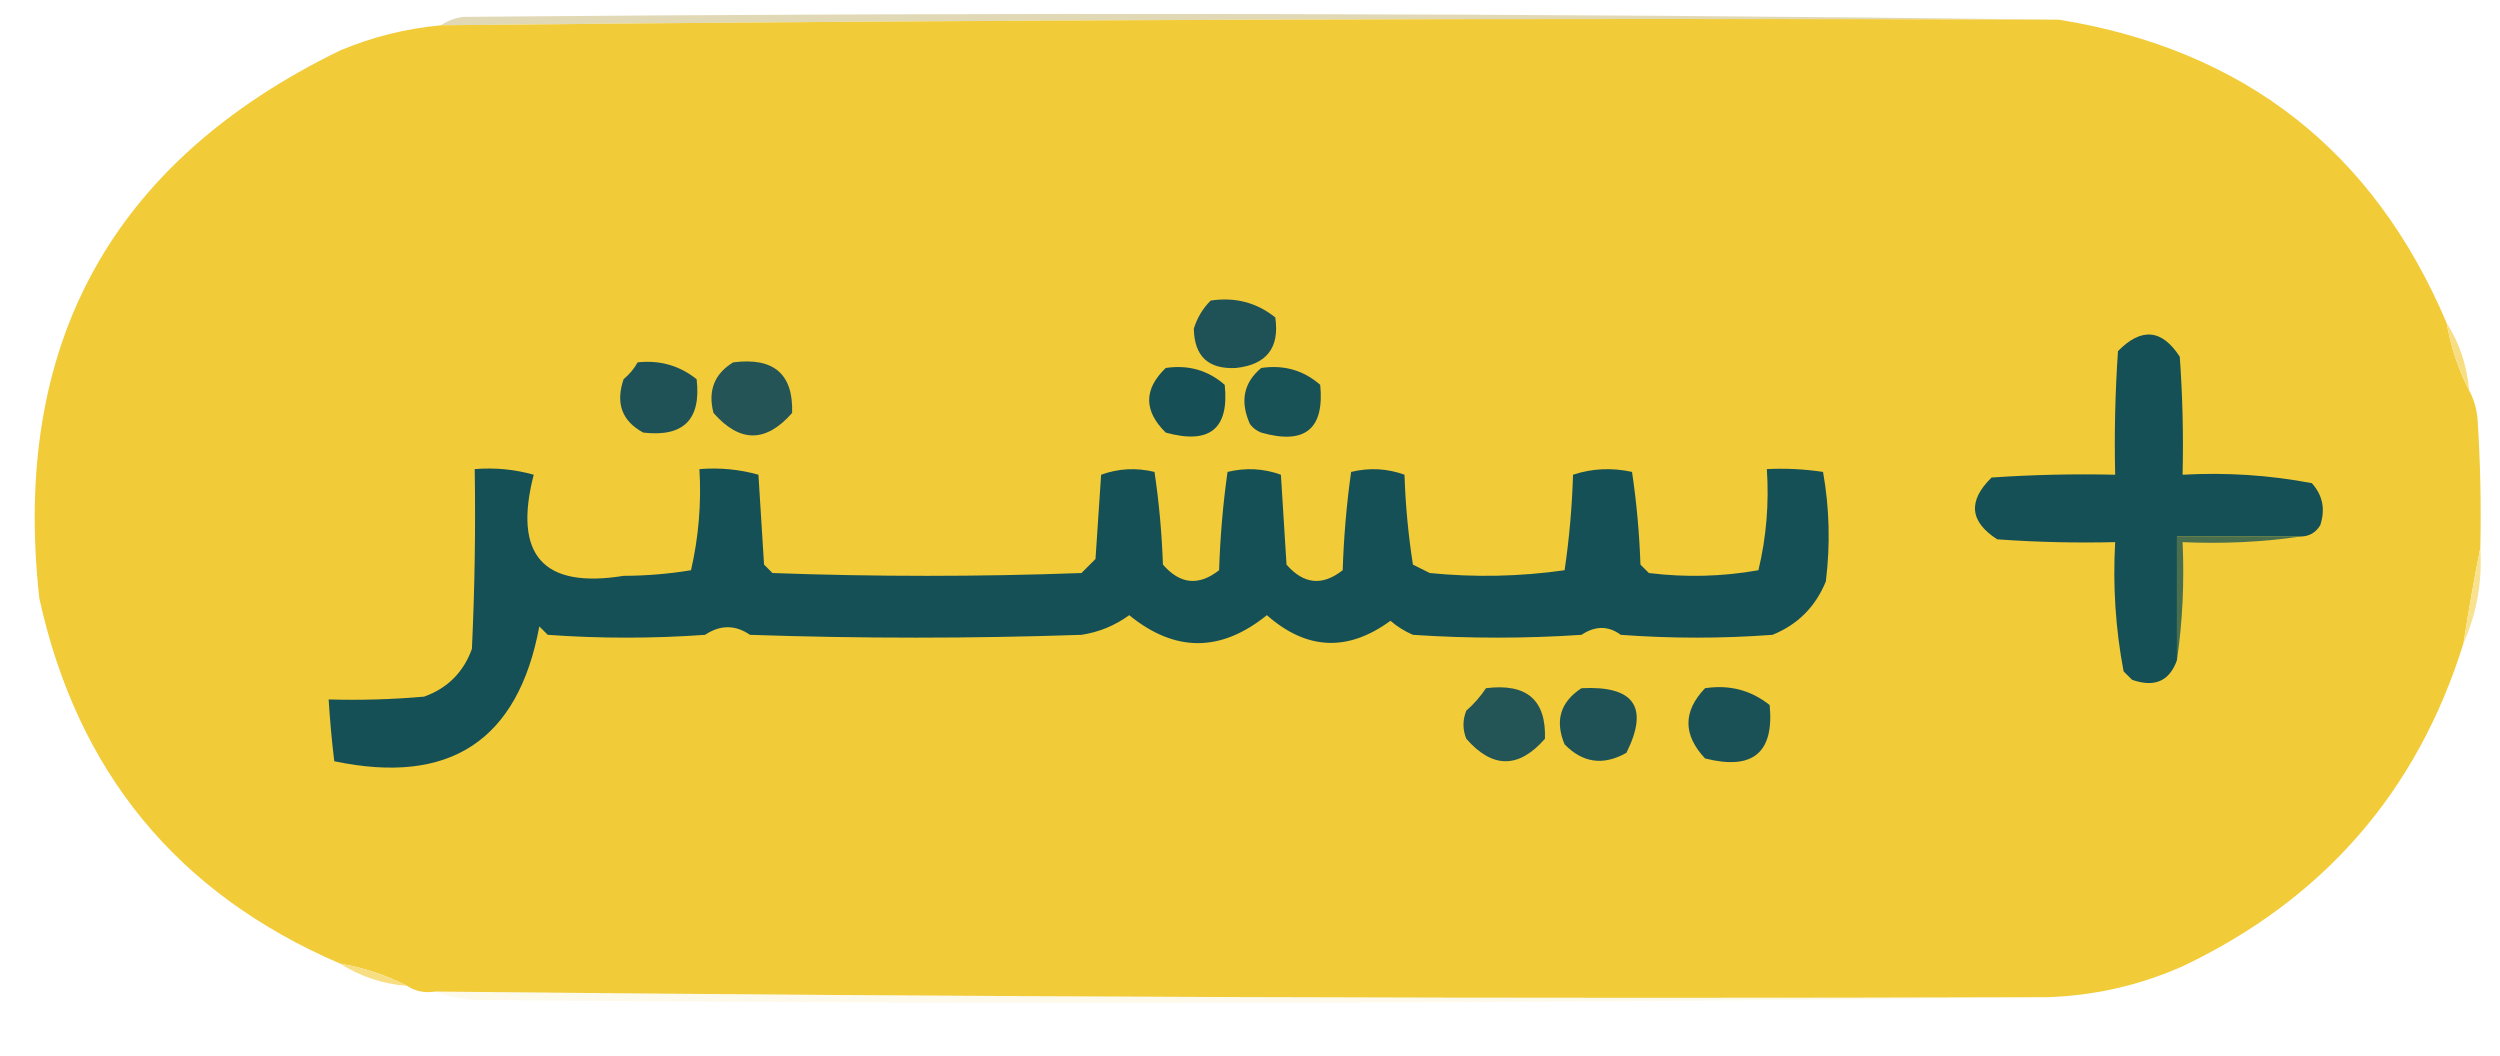
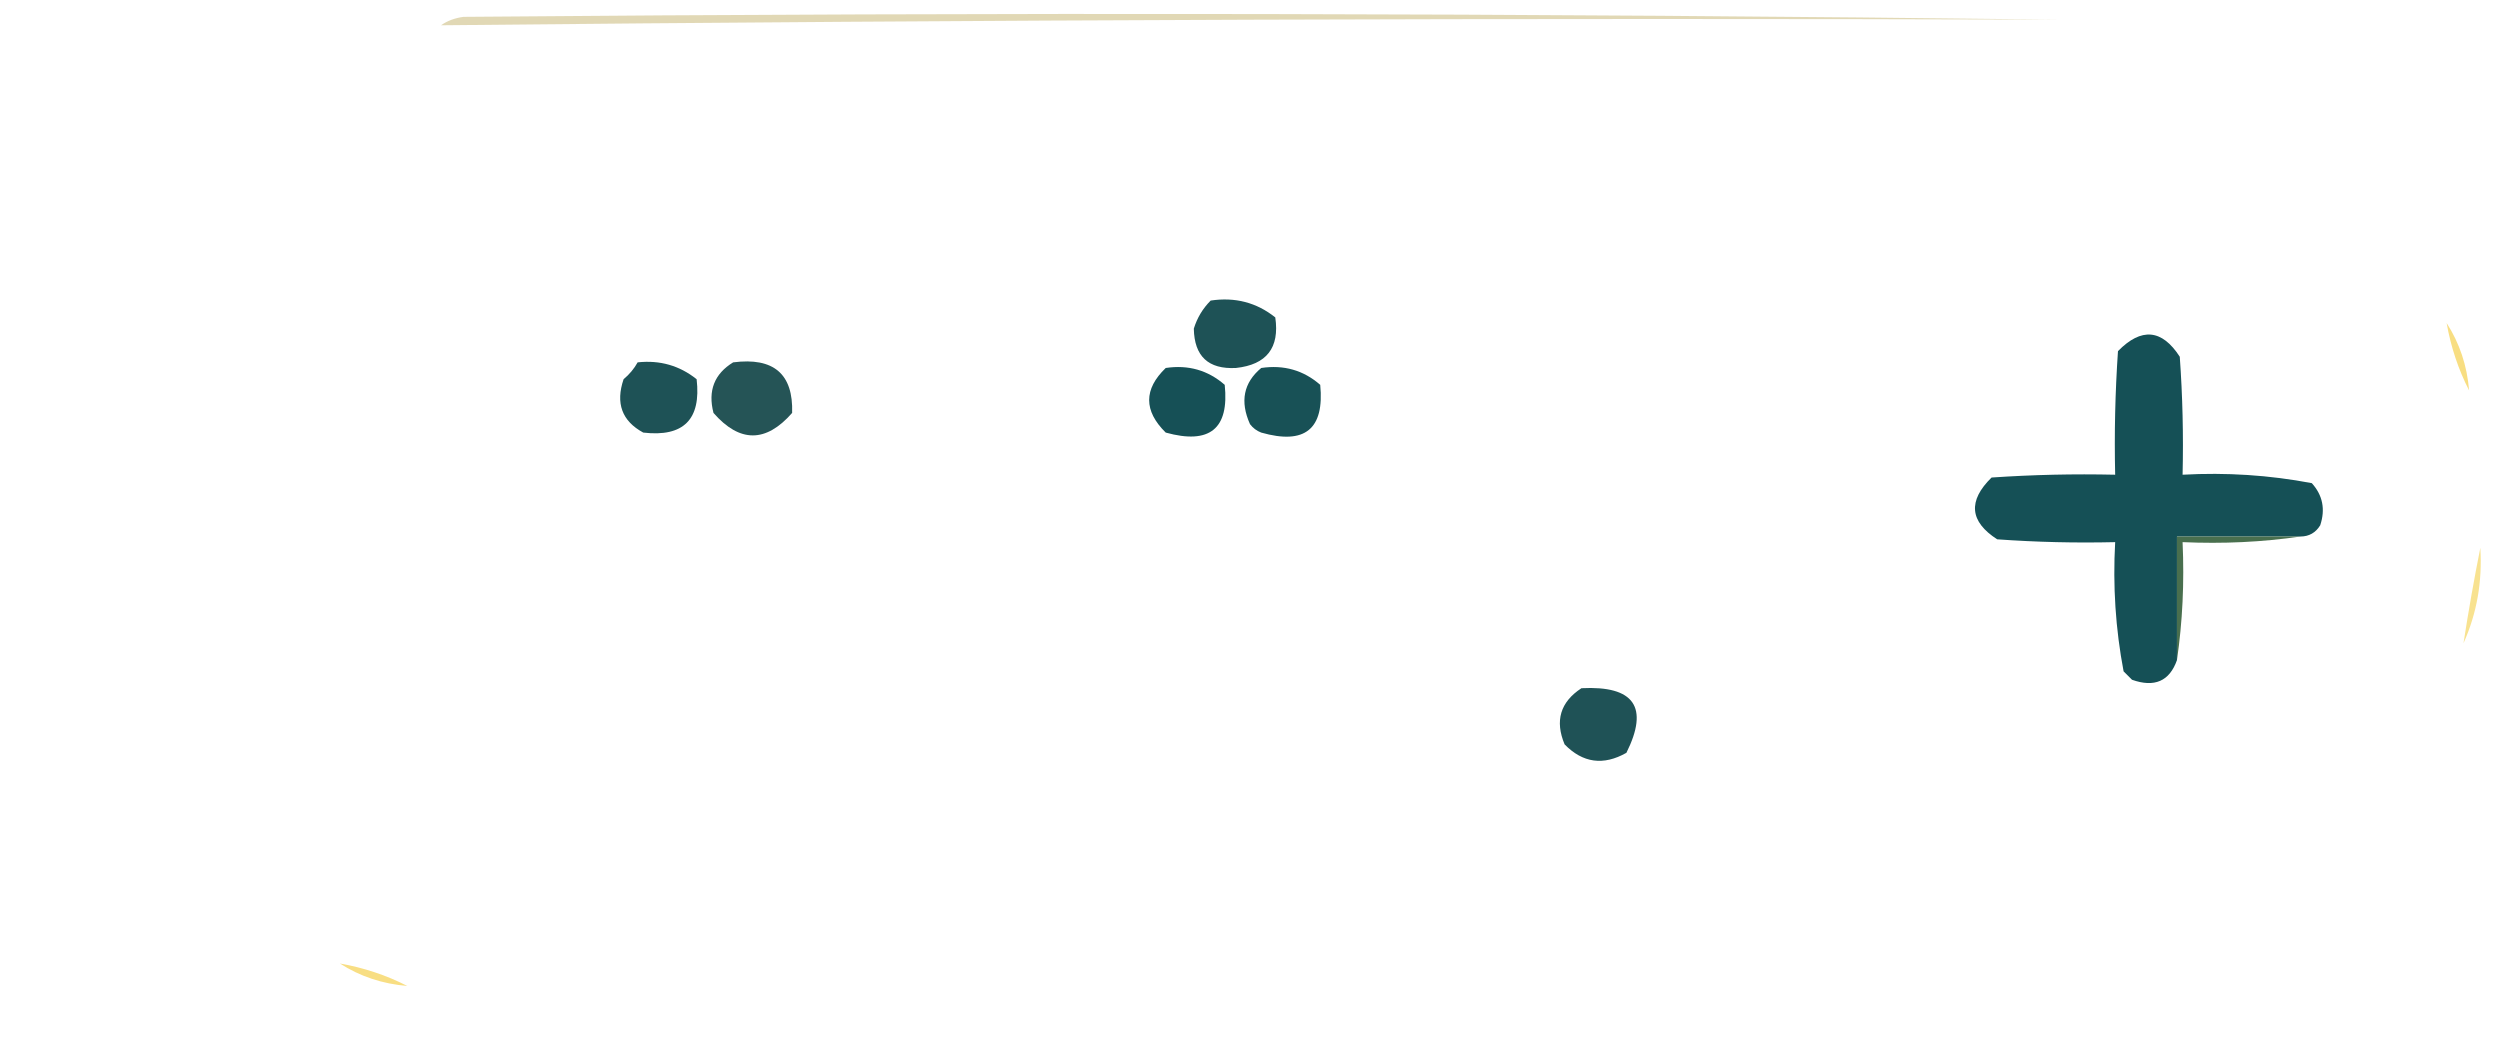
<svg xmlns="http://www.w3.org/2000/svg" version="1.1" width="445px" height="188px" style="shape-rendering:geometricPrecision; text-rendering:geometricPrecision; image-rendering:optimizeQuality; fill-rule:evenodd; clip-rule:evenodd">
  <g>
    <path style="opacity:1" fill="#e1d8b5" d="M 366.5,3.5 C 270.482,3.179 174.482,3.512 78.5,4.5C 79.609,3.71 80.942,3.21 82.5,3C 177.334,2.168 272.001,2.334 366.5,3.5 Z" />
  </g>
  <g>
-     <path style="opacity:1" fill="#f1cb38" d="M 366.5,3.5 C 399.518,8.867 422.518,26.866 435.5,57.5C 436.256,61.767 437.589,65.767 439.5,69.5C 440.302,70.952 440.802,72.618 441,74.5C 441.5,82.159 441.666,89.826 441.5,97.5C 440.399,103.018 439.399,108.685 438.5,114.5C 430.288,140.888 413.621,160.054 388.5,172C 380.851,175.383 372.851,177.217 364.5,177.5C 268.822,177.814 173.155,177.481 77.5,176.5C 75.585,176.784 73.919,176.451 72.5,175.5C 68.767,173.589 64.767,172.256 60.5,171.5C 31.604,159.09 13.771,137.423 7,106.5C 2.001,61.322 19.834,28.822 60.5,9C 66.285,6.57 72.285,5.07 78.5,4.5C 174.482,3.512 270.482,3.179 366.5,3.5 Z" />
-   </g>
+     </g>
  <g>
    <path style="opacity:1" fill="#1e5256" d="M 215.5,53.5 C 219.839,52.846 223.673,53.846 227,56.5C 227.793,61.91 225.459,64.91 220,65.5C 215.089,65.756 212.589,63.423 212.5,58.5C 213.092,56.578 214.092,54.911 215.5,53.5 Z" />
  </g>
  <g>
    <path style="opacity:1" fill="#155056" d="M 409.5,95.5 C 402.167,95.5 394.833,95.5 387.5,95.5C 387.5,102.833 387.5,110.167 387.5,117.5C 386.172,121.254 383.506,122.421 379.5,121C 379,120.5 378.5,120 378,119.5C 376.568,111.946 376.068,104.279 376.5,96.5C 369.492,96.666 362.492,96.5 355.5,96C 350.586,92.829 350.253,89.163 354.5,85C 361.826,84.5 369.159,84.334 376.5,84.5C 376.334,77.159 376.5,69.826 377,62.5C 381.163,58.252 384.829,58.586 388,63.5C 388.5,70.492 388.666,77.492 388.5,84.5C 396.279,84.068 403.946,84.568 411.5,86C 413.444,88.153 413.944,90.653 413,93.5C 412.184,94.823 411.017,95.489 409.5,95.5 Z" />
  </g>
  <g>
    <path style="opacity:1" fill="#f8de82" d="M 435.5,57.5 C 437.806,61.084 439.139,65.085 439.5,69.5C 437.589,65.767 436.256,61.767 435.5,57.5 Z" />
  </g>
  <g>
    <path style="opacity:1" fill="#1e5256" d="M 113.5,64.5 C 117.459,64.071 120.959,65.071 124,67.5C 124.833,74.667 121.667,77.833 114.5,77C 110.708,74.947 109.542,71.781 111,67.5C 112.045,66.627 112.878,65.627 113.5,64.5 Z" />
  </g>
  <g>
    <path style="opacity:1" fill="#255456" d="M 130.5,64.5 C 137.718,63.566 141.218,66.566 141,73.5C 136.333,78.833 131.667,78.833 127,73.5C 125.98,69.553 127.147,66.553 130.5,64.5 Z" />
  </g>
  <g>
    <path style="opacity:1" fill="#165056" d="M 207.5,65.5 C 211.516,64.9 215.016,65.9 218,68.5C 218.821,76.332 215.321,79.165 207.5,77C 203.567,73.124 203.567,69.29 207.5,65.5 Z" />
  </g>
  <g>
    <path style="opacity:1" fill="#185156" d="M 224.5,65.5 C 228.516,64.9 232.016,65.9 235,68.5C 235.771,76.386 232.271,79.219 224.5,77C 223.692,76.692 223.025,76.192 222.5,75.5C 220.686,71.458 221.353,68.124 224.5,65.5 Z" />
  </g>
  <g>
-     <path style="opacity:1" fill="#145056" d="M 84.5,83.5 C 88.106,83.211 91.606,83.544 95,84.5C 91.323,98.815 96.656,104.815 111,102.5C 115.082,102.484 119.082,102.151 123,101.5C 124.361,95.593 124.861,89.593 124.5,83.5C 128.106,83.211 131.606,83.544 135,84.5C 135.333,89.833 135.667,95.167 136,100.5C 136.5,101 137,101.5 137.5,102C 155.833,102.667 174.167,102.667 192.5,102C 193.333,101.167 194.167,100.333 195,99.5C 195.333,94.5 195.667,89.5 196,84.5C 199.073,83.383 202.24,83.216 205.5,84C 206.309,89.417 206.809,94.917 207,100.5C 210.048,104.01 213.381,104.343 217,101.5C 217.19,95.585 217.69,89.751 218.5,84C 221.76,83.216 224.927,83.383 228,84.5C 228.333,89.833 228.667,95.167 229,100.5C 232.048,104.01 235.381,104.343 239,101.5C 239.19,95.585 239.69,89.751 240.5,84C 243.76,83.216 246.927,83.383 250,84.5C 250.171,89.864 250.671,95.198 251.5,100.5C 252.5,101 253.5,101.5 254.5,102C 262.549,102.802 270.549,102.635 278.5,101.5C 279.33,95.862 279.83,90.196 280,84.5C 283.409,83.378 286.909,83.211 290.5,84C 291.309,89.417 291.809,94.917 292,100.5C 292.5,101 293,101.5 293.5,102C 300.082,102.81 306.582,102.643 313,101.5C 314.41,95.621 314.91,89.621 314.5,83.5C 317.85,83.335 321.183,83.502 324.5,84C 325.643,90.418 325.81,96.918 325,103.5C 323.141,108.026 319.974,111.192 315.5,113C 306.5,113.667 297.5,113.667 288.5,113C 286.293,111.368 283.96,111.368 281.5,113C 271.5,113.667 261.5,113.667 251.5,113C 250.034,112.365 248.7,111.531 247.5,110.5C 239.897,116.063 232.564,115.729 225.5,109.5C 217.298,116.136 209.132,116.136 201,109.5C 198.457,111.354 195.624,112.521 192.5,113C 172.833,113.667 153.167,113.667 133.5,113C 130.878,111.195 128.211,111.195 125.5,113C 116.167,113.667 106.833,113.667 97.5,113C 97,112.5 96.5,112 96,111.5C 92.224,131.826 80.057,139.826 59.5,135.5C 59.058,131.846 58.724,128.179 58.5,124.5C 64.176,124.666 69.843,124.499 75.5,124C 79.667,122.5 82.5,119.667 84,115.5C 84.5,104.839 84.666,94.172 84.5,83.5 Z" />
-   </g>
+     </g>
  <g>
    <path style="opacity:1" fill="#496f4e" d="M 409.5,95.5 C 402.687,96.491 395.687,96.825 388.5,96.5C 388.825,103.687 388.491,110.687 387.5,117.5C 387.5,110.167 387.5,102.833 387.5,95.5C 394.833,95.5 402.167,95.5 409.5,95.5 Z" />
  </g>
  <g>
    <path style="opacity:1" fill="#f8e290" d="M 441.5,97.5 C 441.874,103.537 440.874,109.203 438.5,114.5C 439.399,108.685 440.399,103.018 441.5,97.5 Z" />
  </g>
  <g>
-     <path style="opacity:1" fill="#195156" d="M 303.5,122.5 C 307.839,121.846 311.673,122.846 315,125.5C 315.825,133.996 311.992,137.163 303.5,135C 299.558,130.791 299.558,126.624 303.5,122.5 Z" />
-   </g>
+     </g>
  <g>
-     <path style="opacity:1" fill="#235456" d="M 264.5,122.5 C 271.737,121.586 275.237,124.586 275,131.5C 270.333,136.833 265.667,136.833 261,131.5C 260.333,129.833 260.333,128.167 261,126.5C 262.376,125.295 263.542,123.962 264.5,122.5 Z" />
-   </g>
+     </g>
  <g>
    <path style="opacity:1" fill="#1f5256" d="M 281.5,122.5 C 290.893,122.026 293.559,125.86 289.5,134C 285.407,136.317 281.74,135.817 278.5,132.5C 276.738,128.292 277.738,124.958 281.5,122.5 Z" />
  </g>
  <g>
-     <path style="opacity:1" fill="#f8de83" d="M 60.5,171.5 C 64.767,172.256 68.767,173.589 72.5,175.5C 68.085,175.139 64.085,173.806 60.5,171.5 Z" />
+     <path style="opacity:1" fill="#f8de83" d="M 60.5,171.5 C 64.767,172.256 68.767,173.589 72.5,175.5C 68.085,175.139 64.085,173.806 60.5,171.5 " />
  </g>
  <g>
-     <path style="opacity:0.212" fill="#f9e8a8" d="M 77.5,176.5 C 173.155,177.481 268.822,177.814 364.5,177.5C 271.334,178.666 178.001,178.832 84.5,178C 81.964,177.814 79.631,177.314 77.5,176.5 Z" />
-   </g>
+     </g>
</svg>